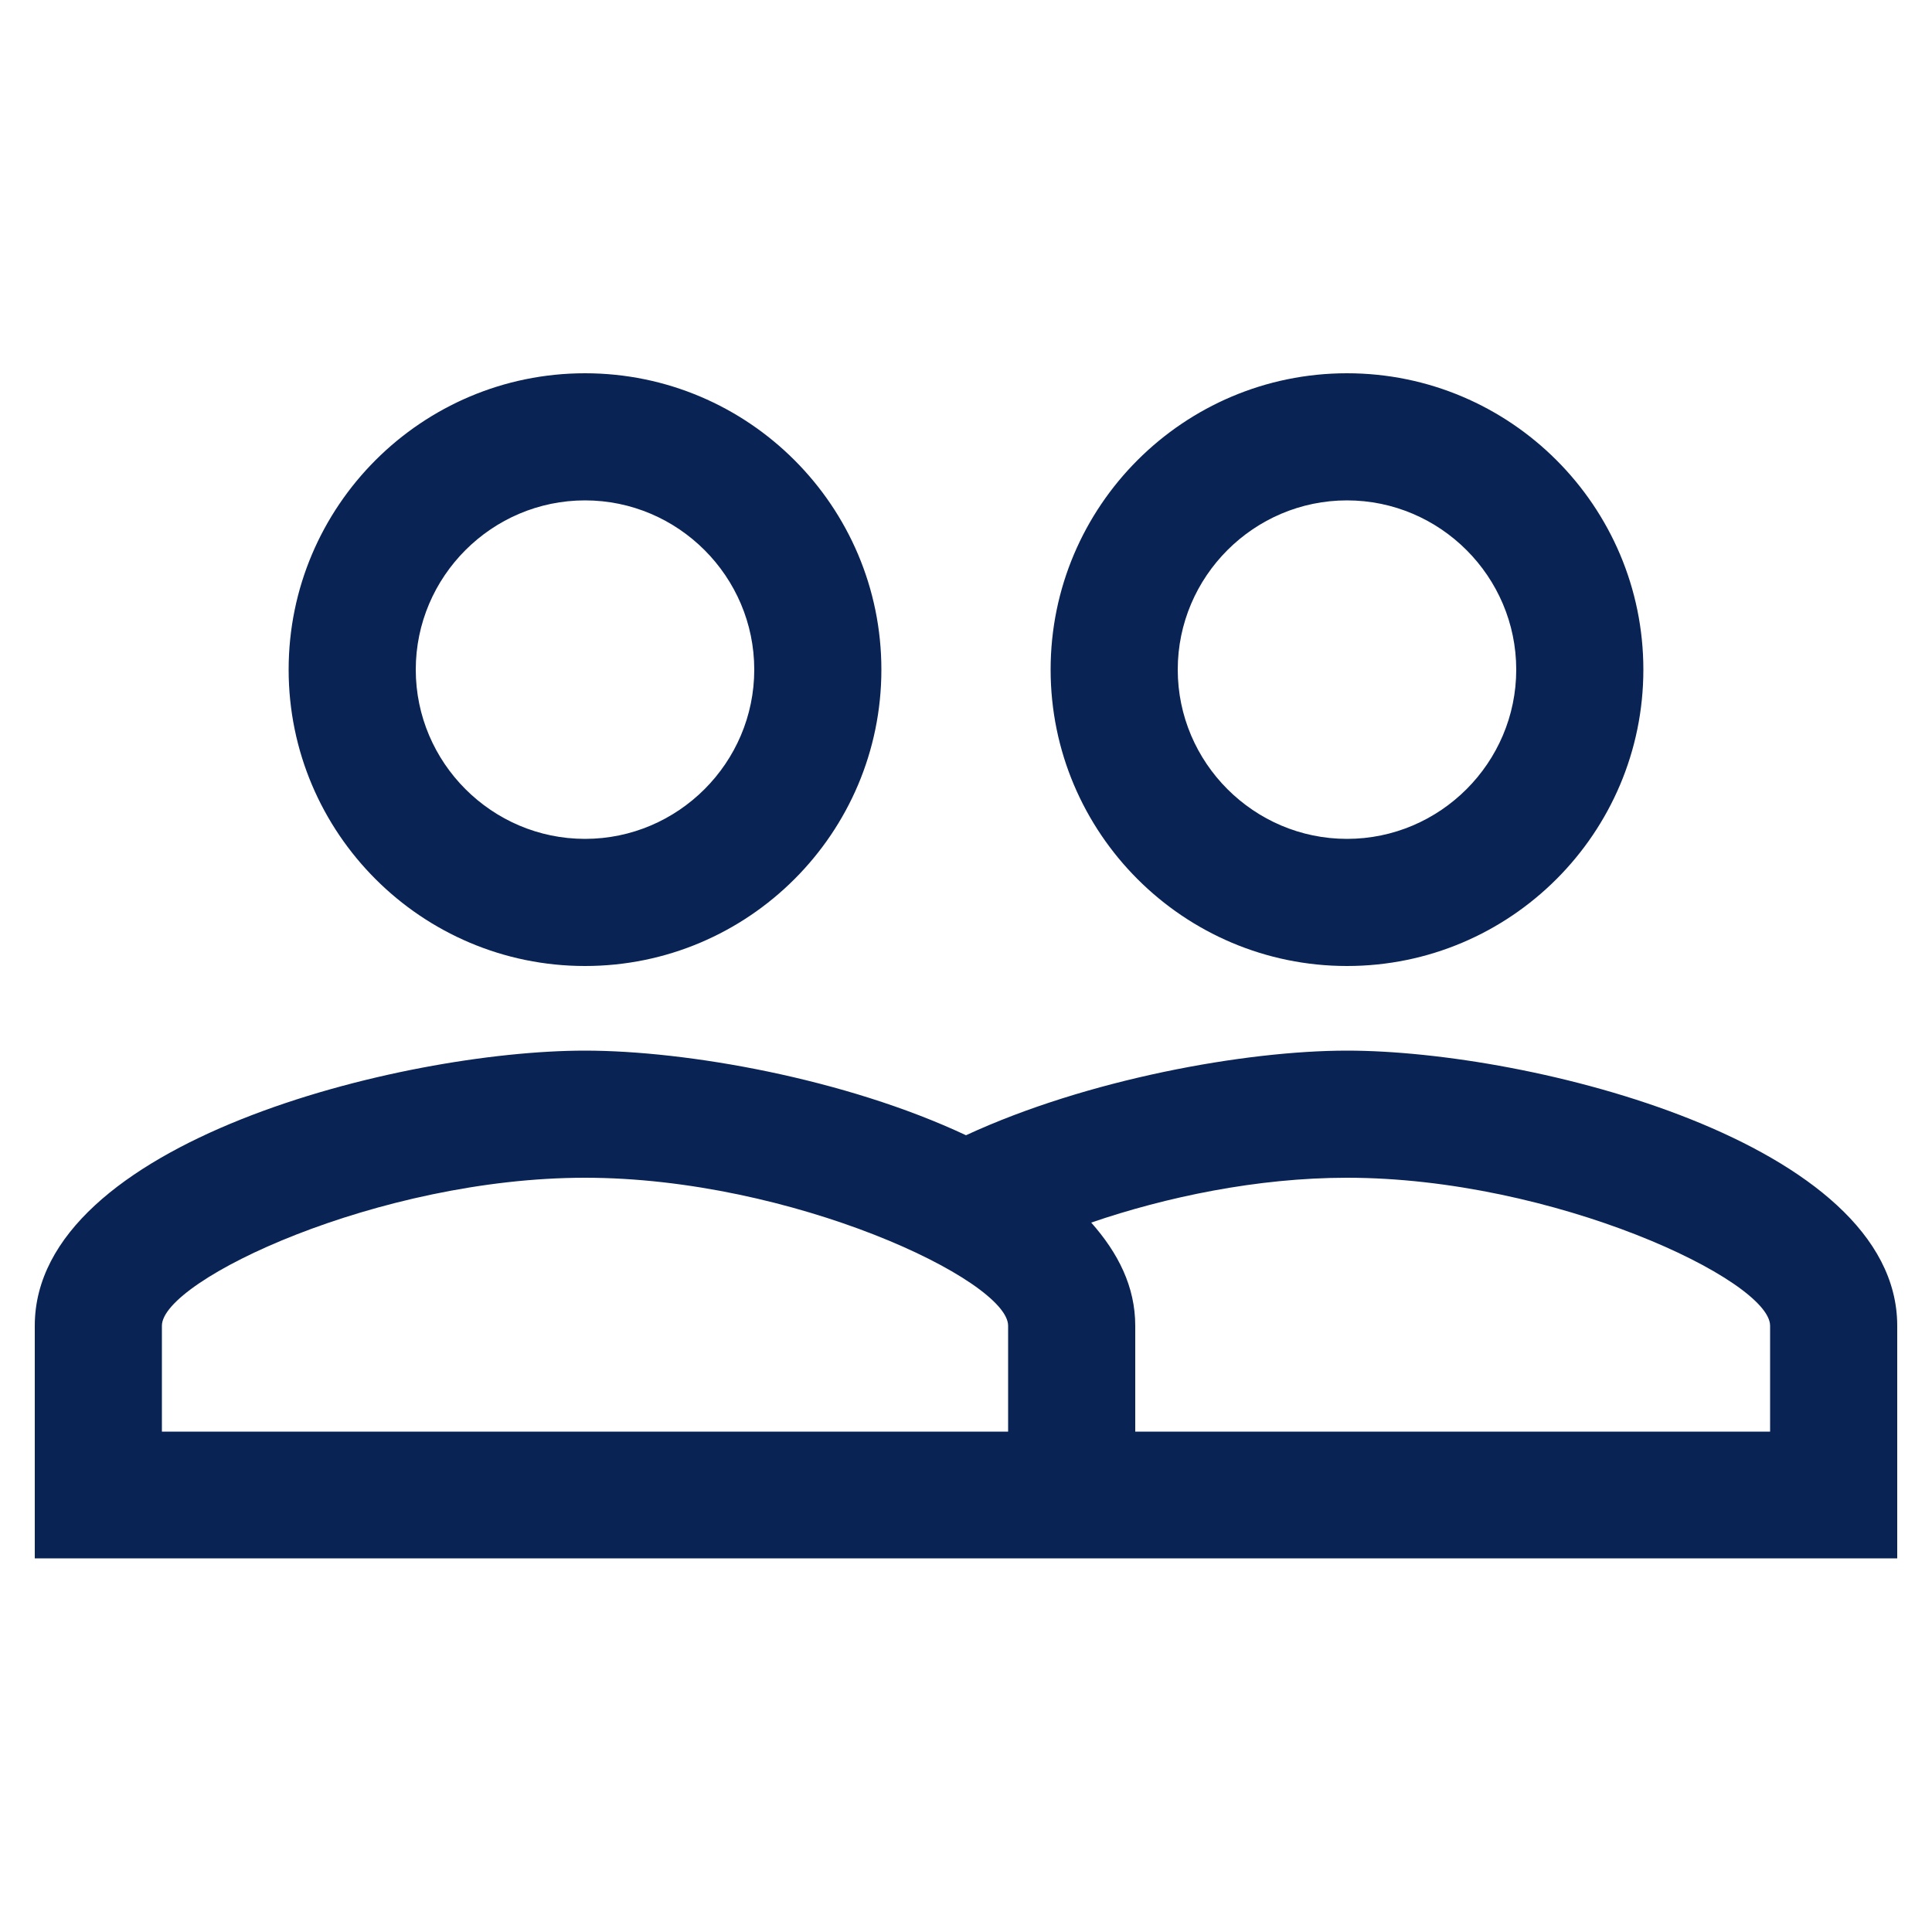
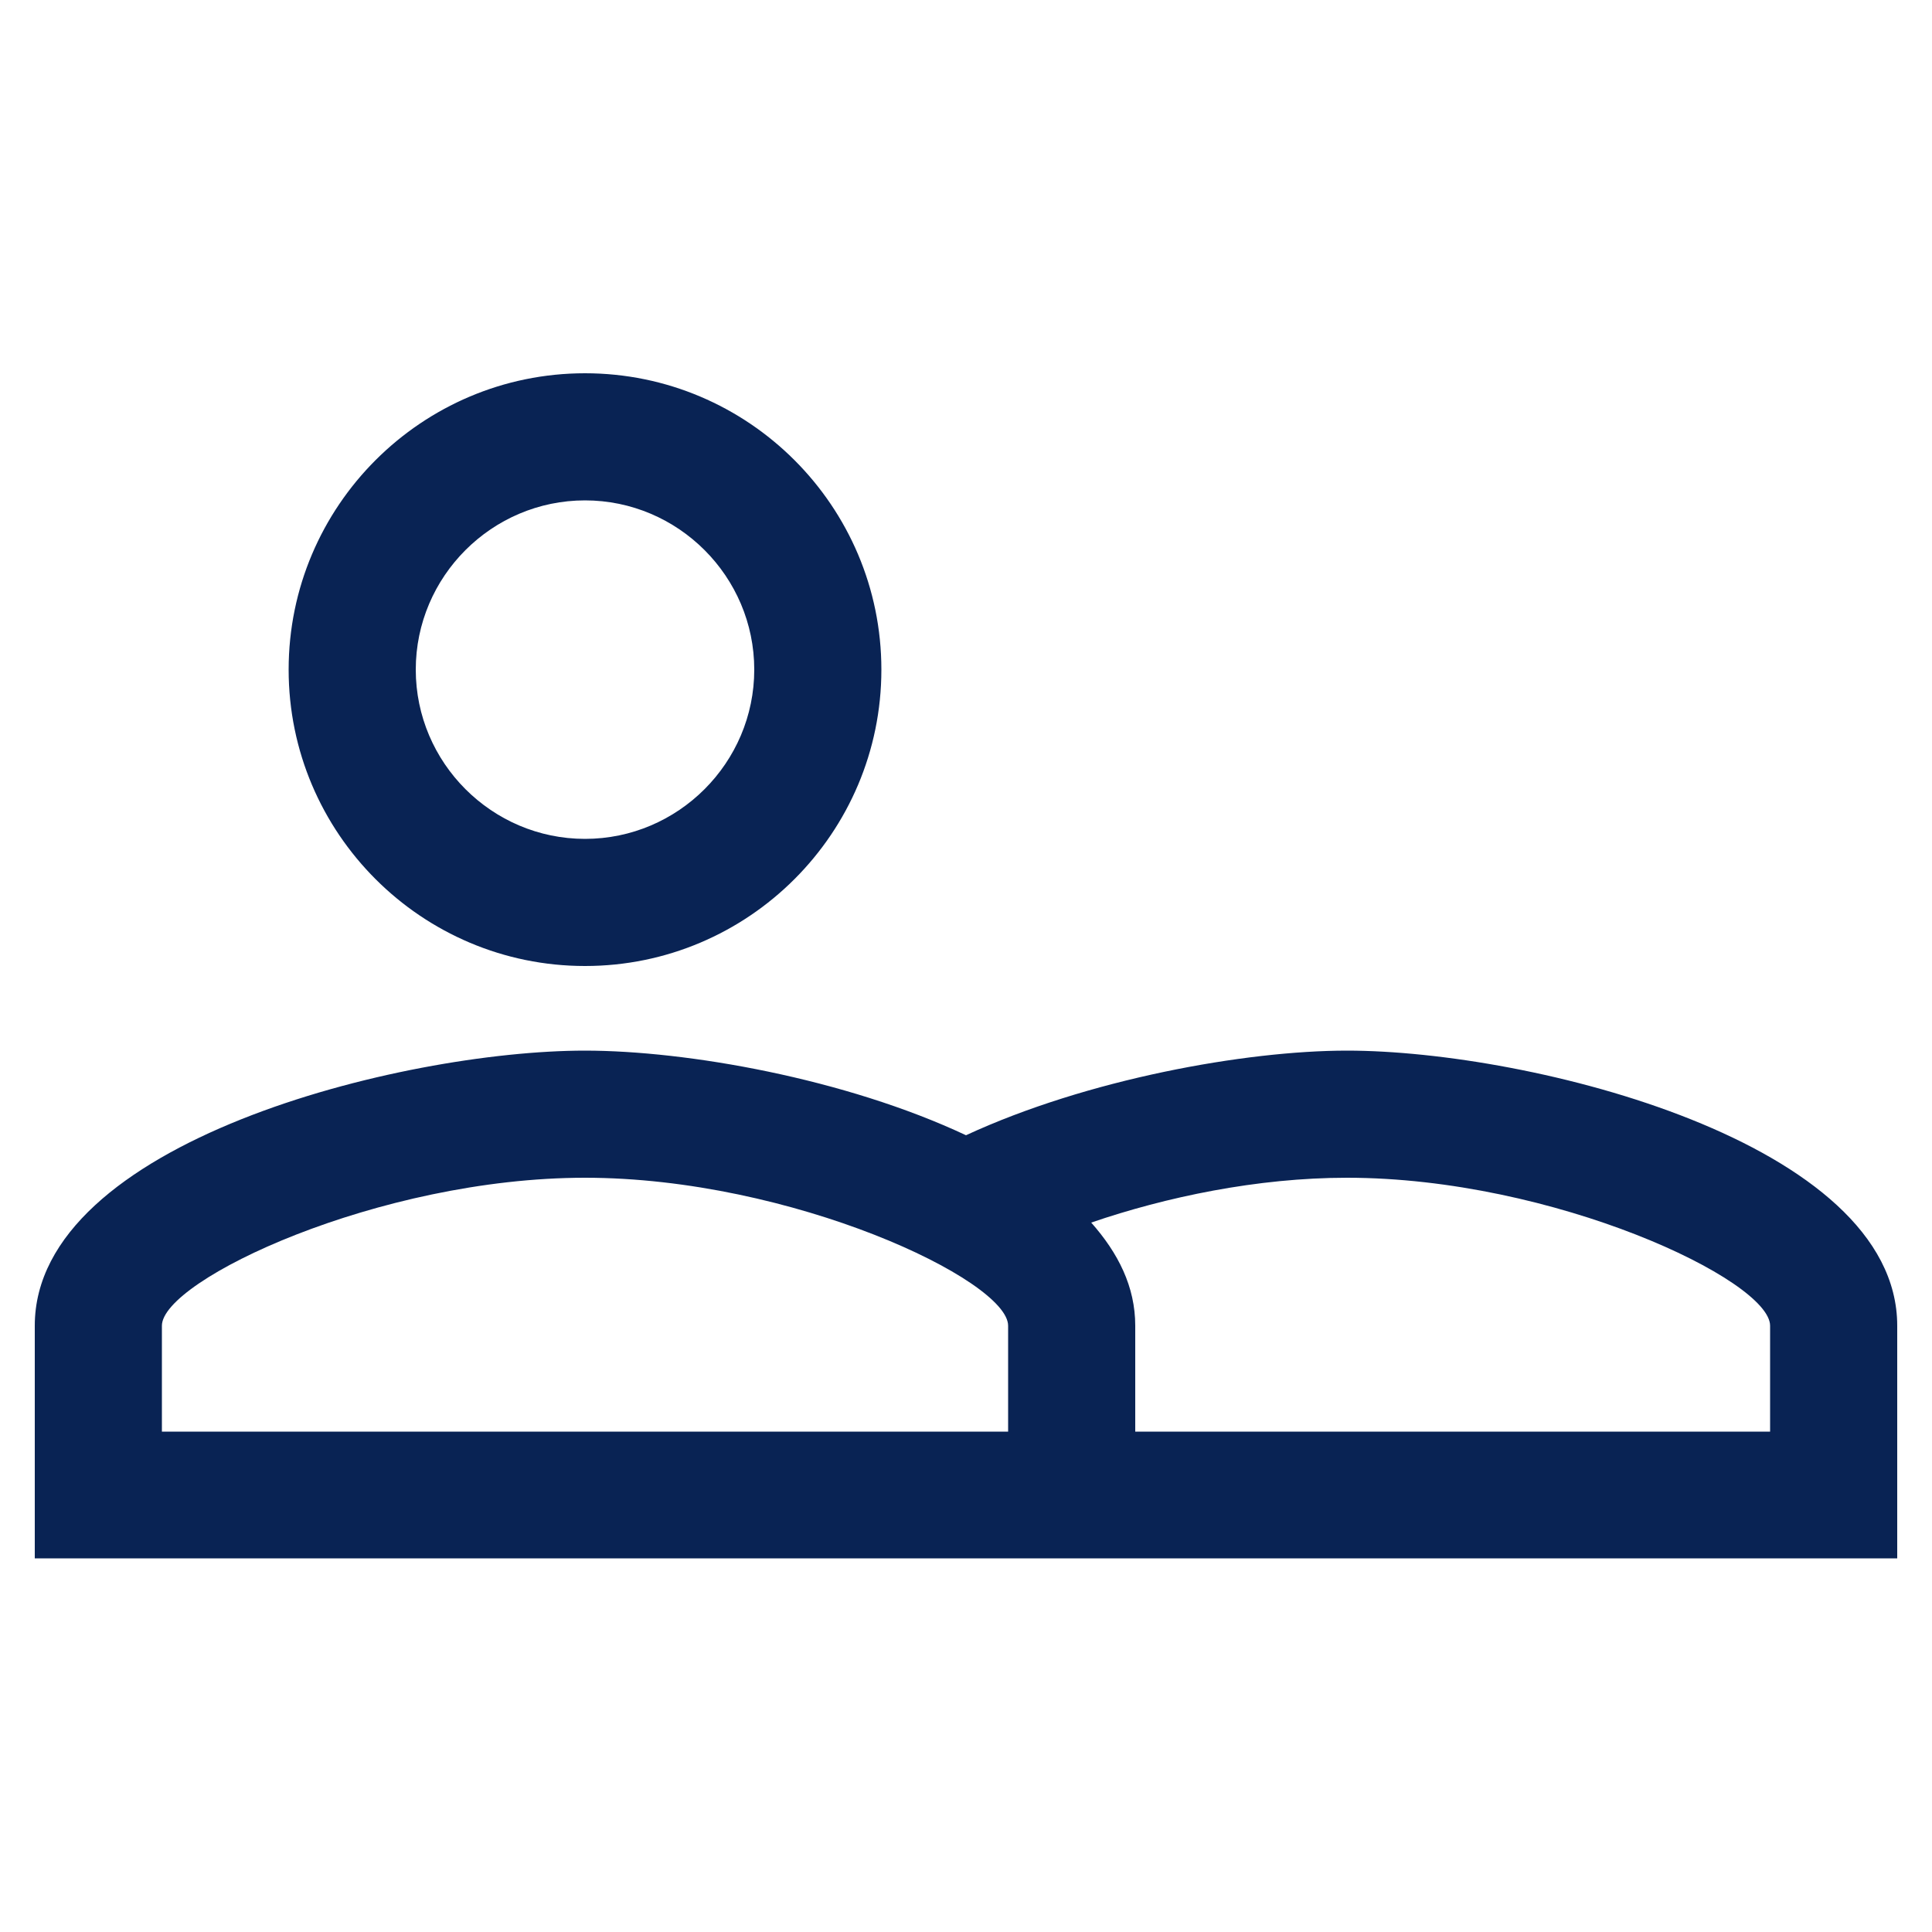
<svg xmlns="http://www.w3.org/2000/svg" version="1.1" id="Layer_1" x="0px" y="0px" width="500px" height="500px" viewBox="0 0 500 500" enable-background="new 0 0 500 500" xml:space="preserve">
  <g>
    <g>
      <g>
        <path fill="#092354" d="M151.4,250c42.3,0,76.7-34.4,76.7-76.7s-34.4-76.7-76.7-76.7S74.7,131,74.7,173.3S109.1,250,151.4,250z      M151.4,129.5c24.1,0,43.8,19.7,43.8,43.8s-19.7,43.8-43.8,43.8c-24.1,0-43.8-19.7-43.8-43.8S127.3,129.5,151.4,129.5z" />
-         <path fill="#092354" d="M348.6,250c42.3,0,76.7-34.4,76.7-76.7s-34.4-76.7-76.7-76.7c-42.3,0-76.7,34.4-76.7,76.7     S306.3,250,348.6,250z M348.6,129.5c24.1,0,43.8,19.7,43.8,43.8s-19.7,43.8-43.8,43.8c-24.1,0-43.8-19.7-43.8-43.8     S324.5,129.5,348.6,129.5z" />
        <path fill="#092354" d="M348.6,271.9c-26.3,0-67.3,7.4-98.6,21.9c-31.3-14.7-72.3-21.9-98.6-21.9C103.9,271.9,9,295.6,9,343.1     v60.2h482v-60.2C491,295.6,396.1,271.9,348.6,271.9z M261,370.5H41.9v-27.4c0-11.8,56.1-38.3,109.5-38.3     c53.5,0,109.5,26.5,109.5,38.3V370.5z M458.1,370.5H293.8v-27.4c0-10.1-4.4-18.8-11.4-26.7c19.3-6.6,42.9-11.6,66.2-11.6     c53.5,0,109.5,26.5,109.5,38.3V370.5z" />
      </g>
    </g>
  </g>
</svg>